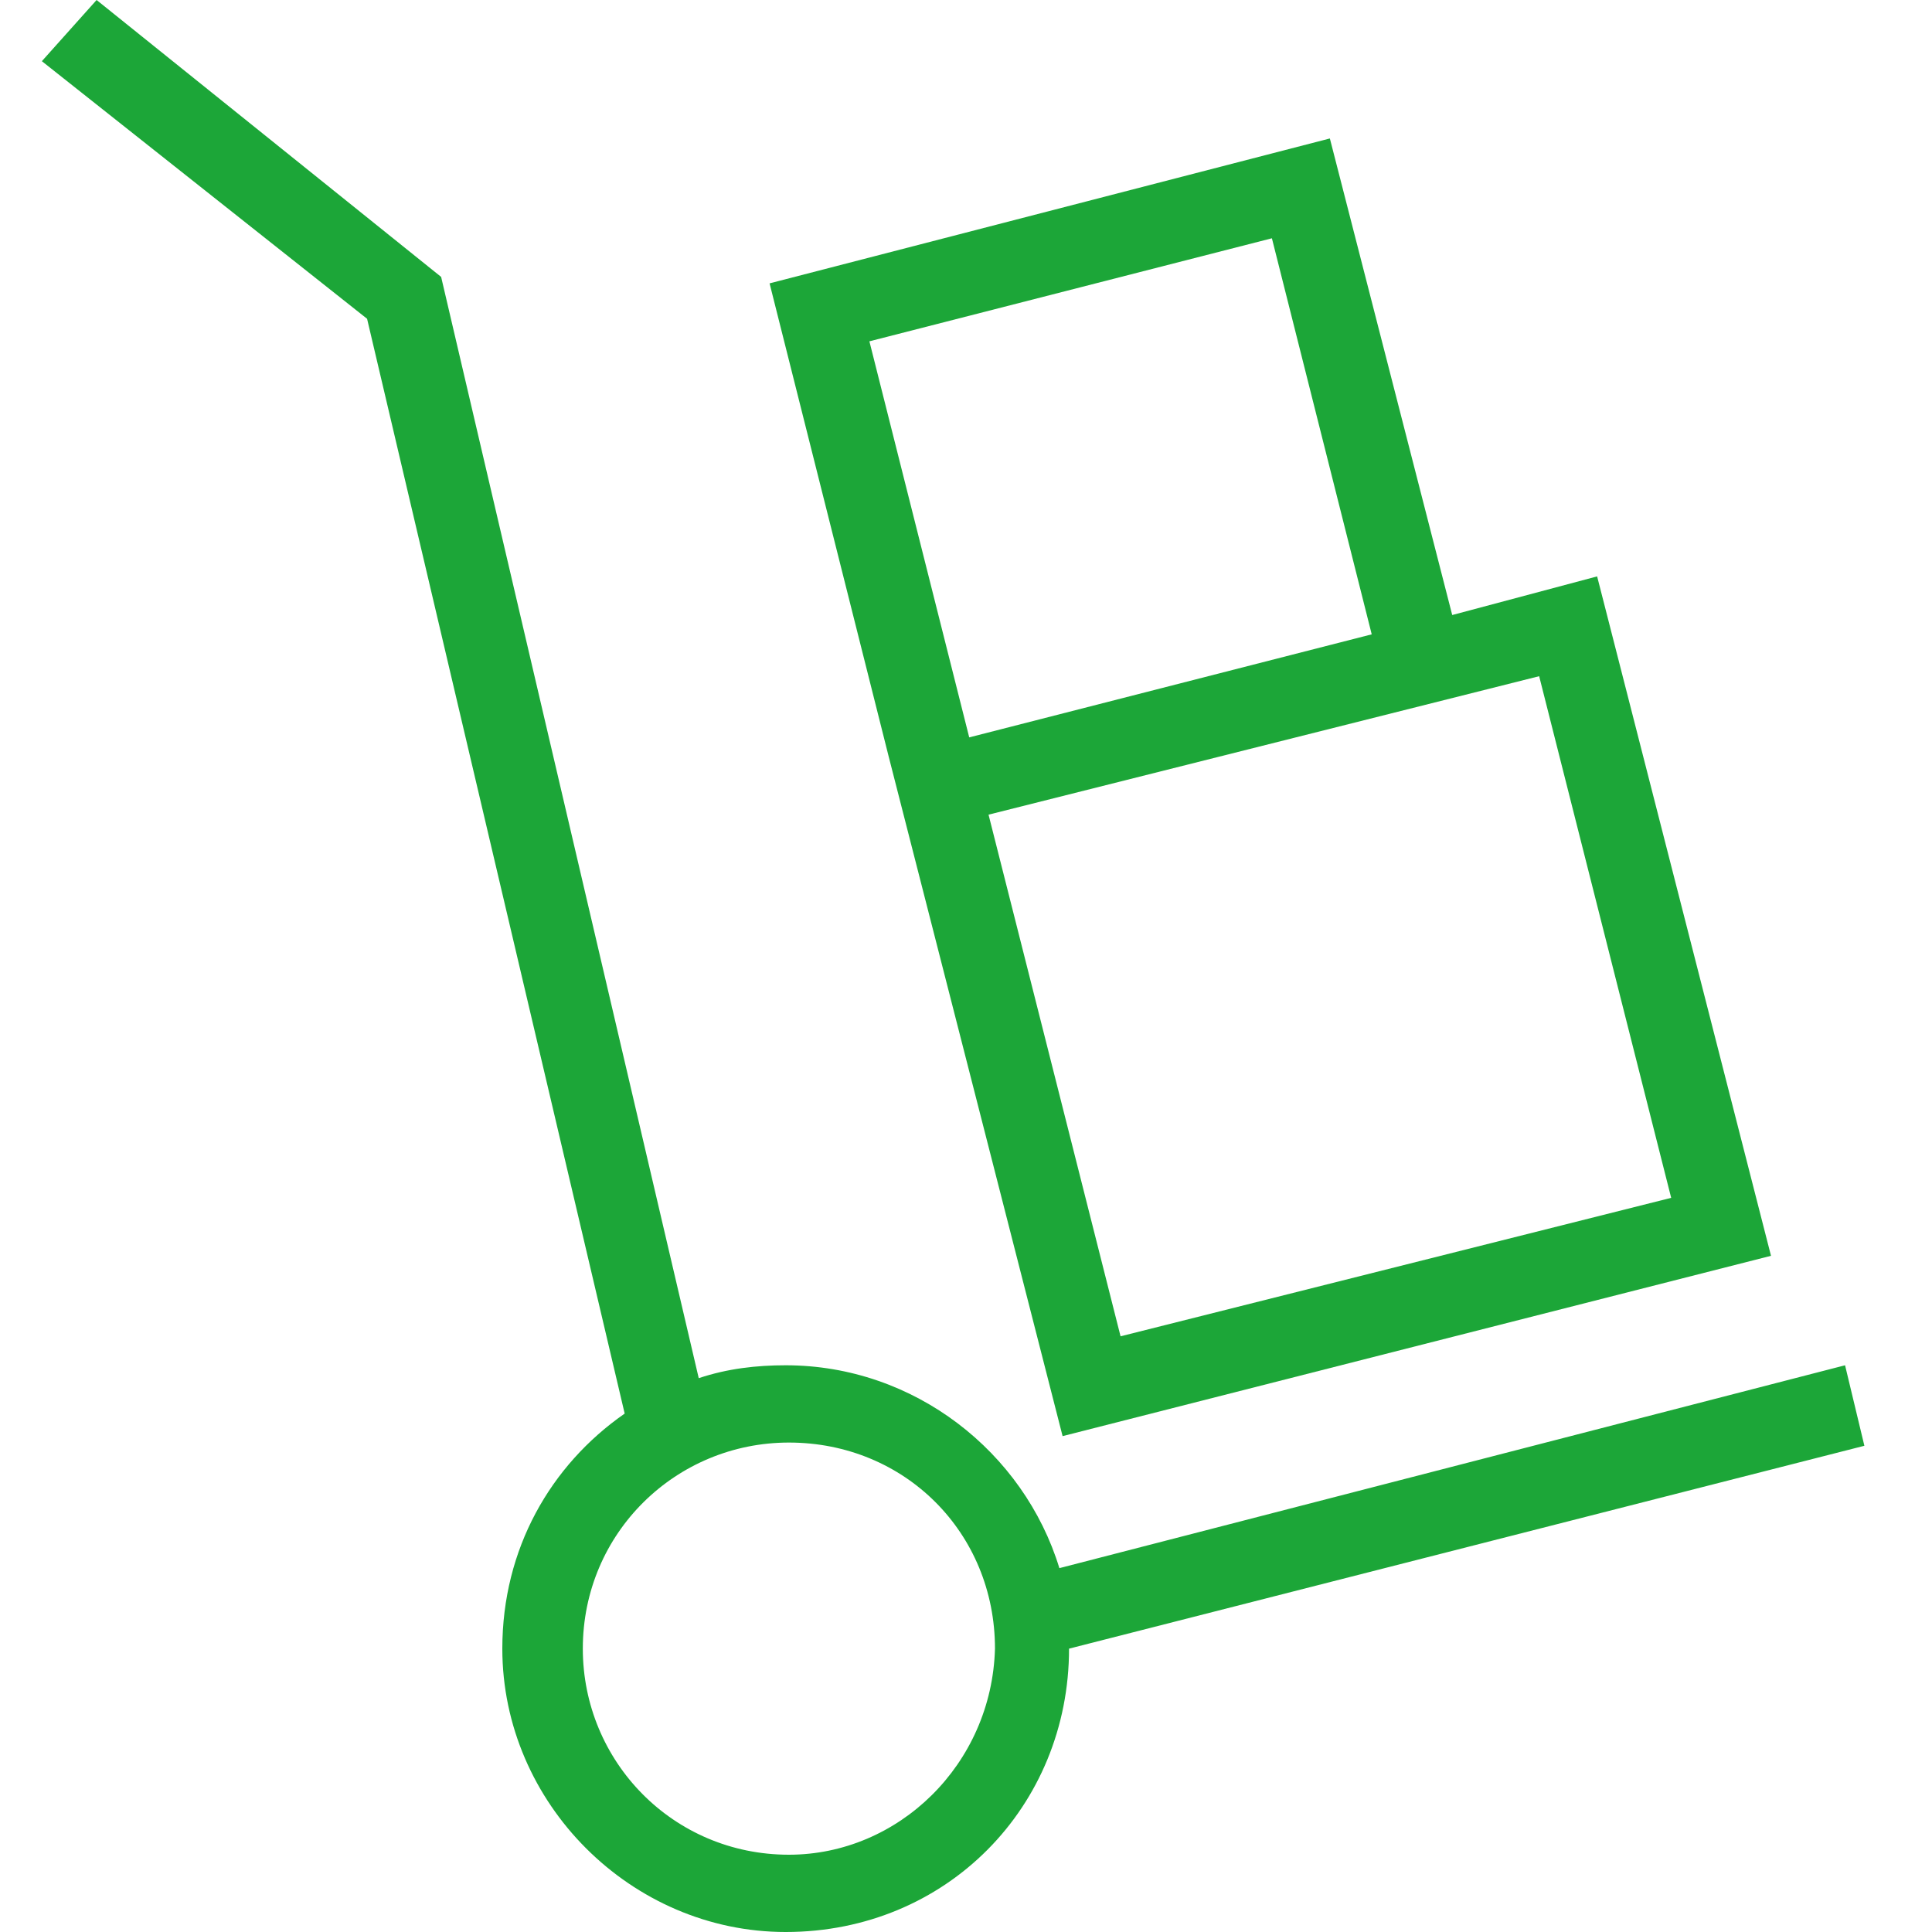
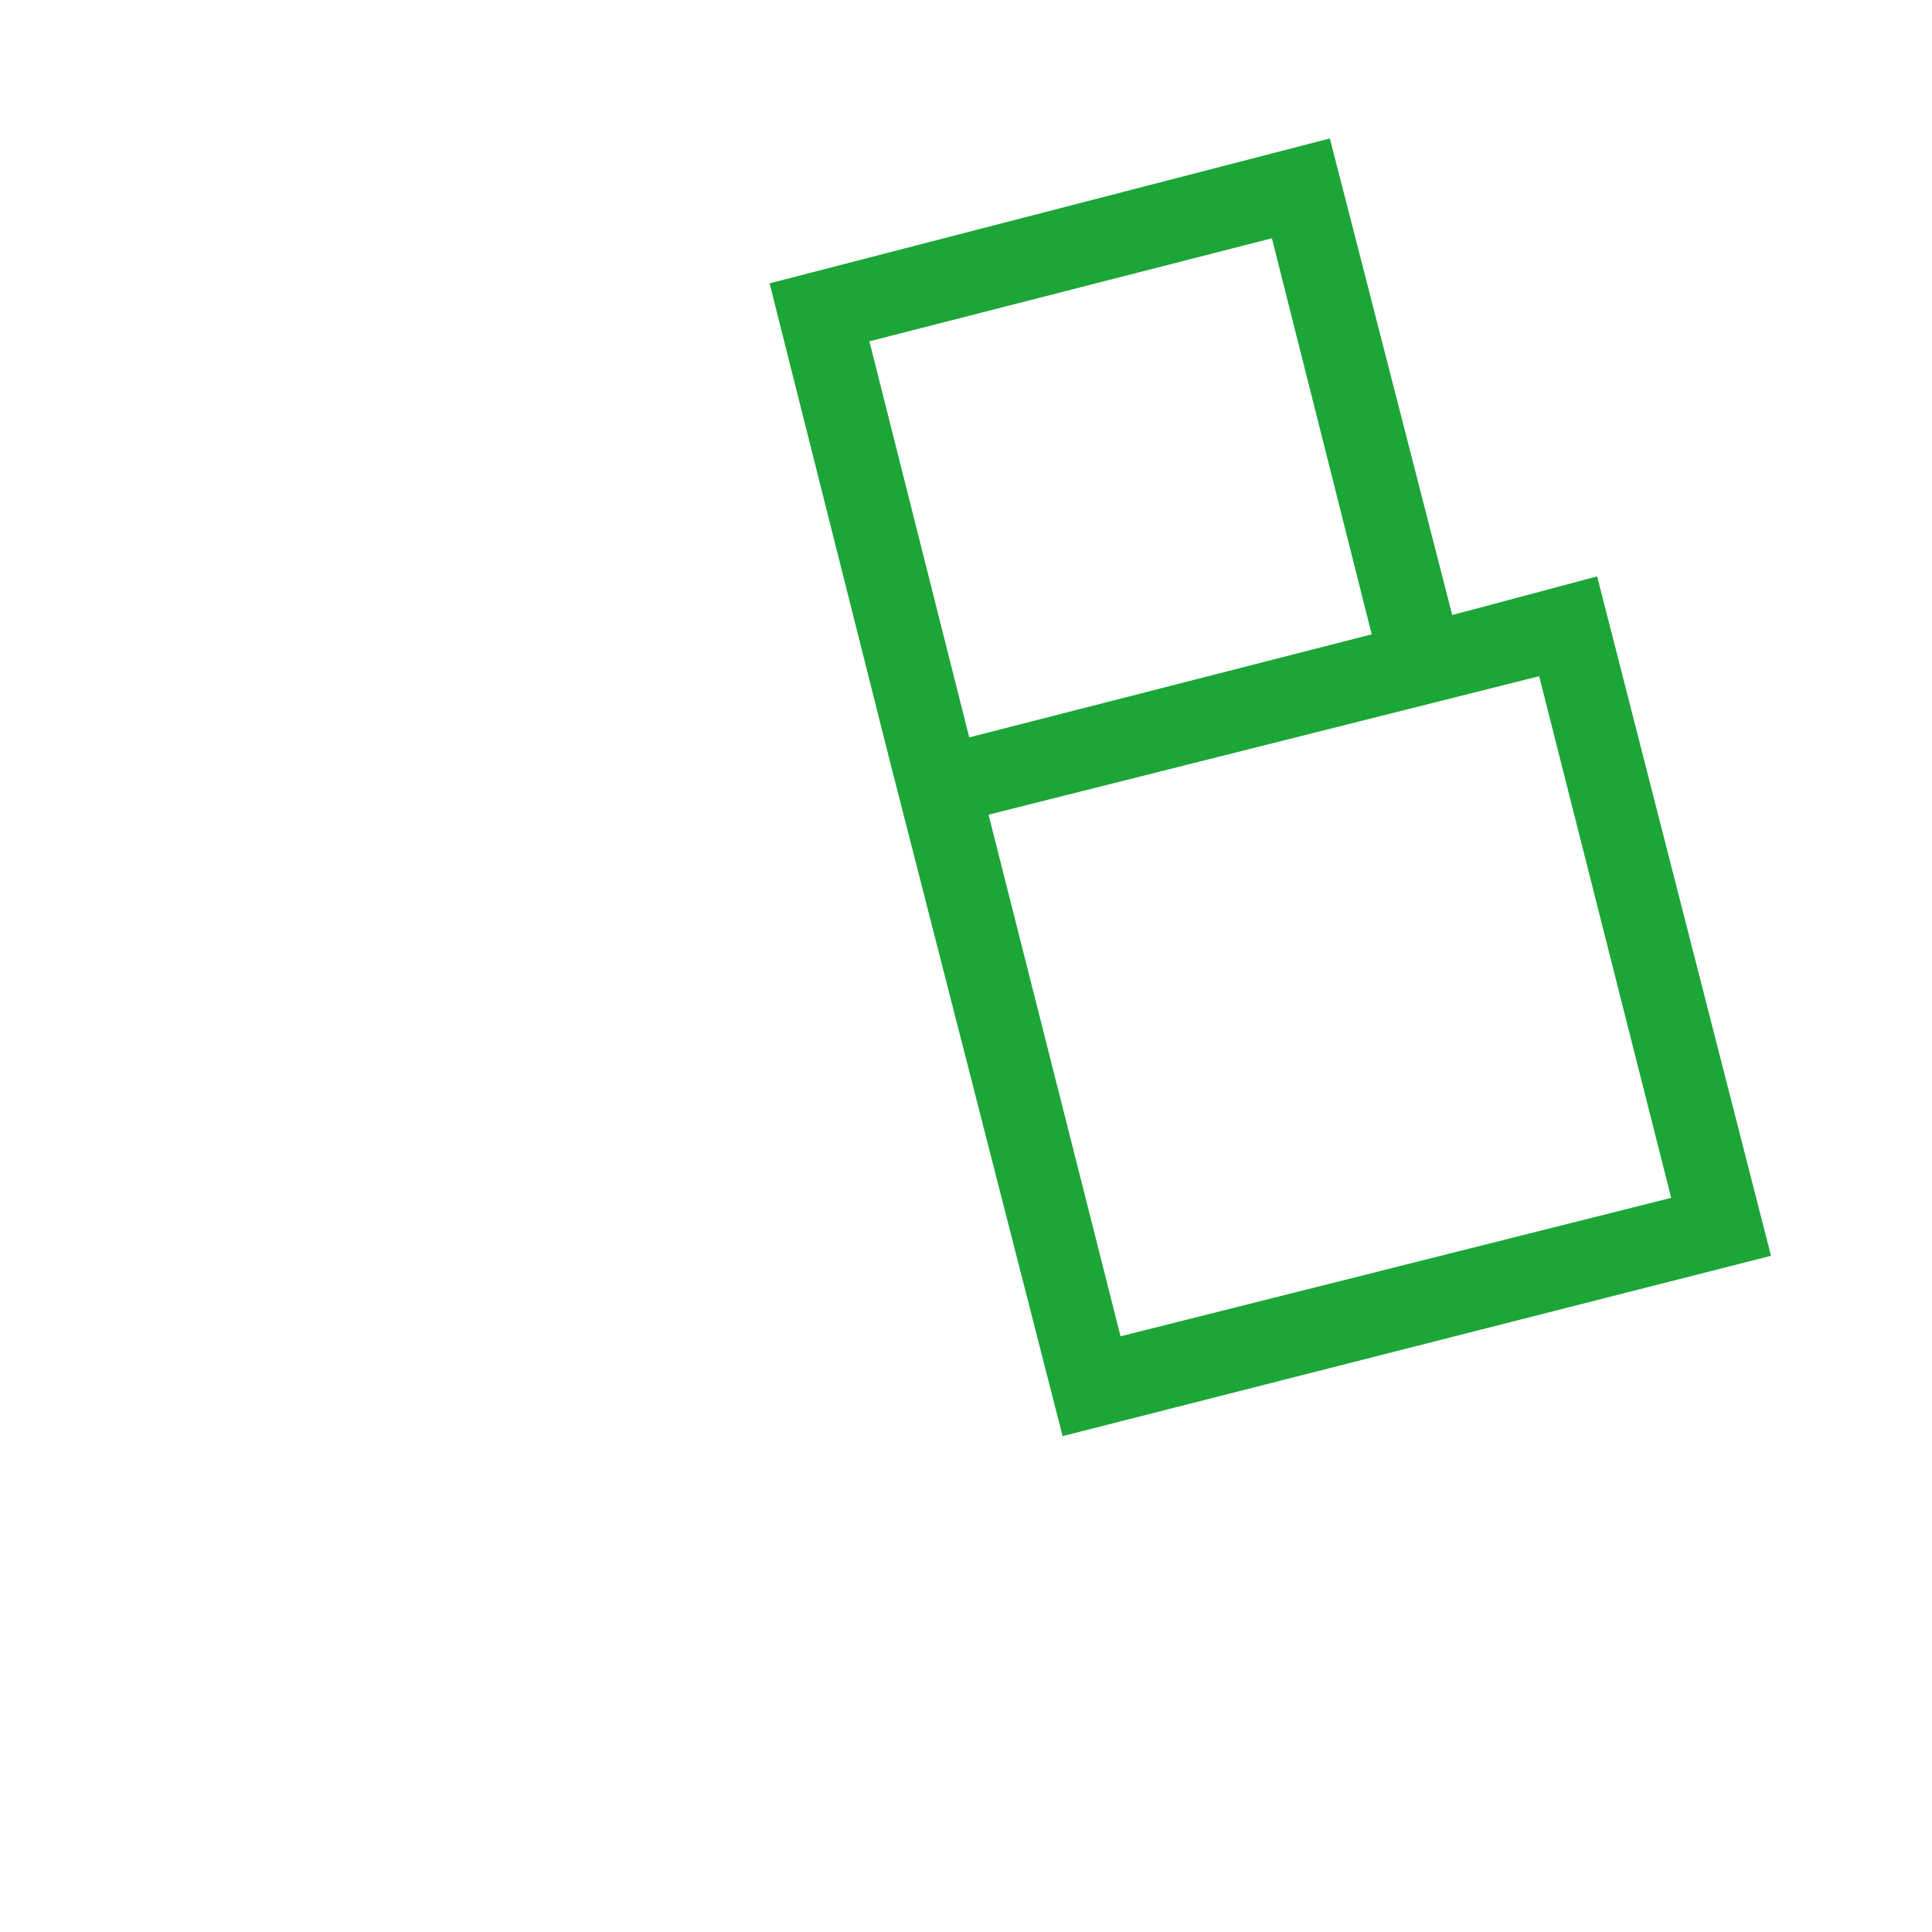
<svg xmlns="http://www.w3.org/2000/svg" version="1.1" id="Capa_1" x="0px" y="0px" viewBox="-275 367 60 60" style="enable-background:new -275 367 60 60;" xml:space="preserve">
  <style type="text/css">
	.st0{fill:#1CA638;}
</style>
  <g>
    <g>
-       <path class="st0" d="M-217.1,411.9l-0.6-2.5l-24.4,6.3c-1.1-3.6-4.5-6.3-8.5-6.3c-0.9,0-1.8,0.1-2.7,0.4l-8-34.2L-272,367    l-1.7,1.9l10.1,8l8,34c-2.3,1.6-3.8,4.2-3.8,7.3c0,4.8,4,8.8,8.8,8.8c5,0,8.8-3.9,8.8-8.8L-217.1,411.9L-217.1,411.9z     M-250.5,424.6c-3.6,0-6.4-2.9-6.4-6.4c0-3.6,2.9-6.4,6.4-6.4c3.6,0,6.4,2.8,6.4,6.4C-244.2,421.8-247.1,424.6-250.5,424.6z" />
      <path class="st0" d="M-247.4,390.5l5.4,21.1l22-5.6l-5.4-21.1l-4.5,1.2l-3.8-14.8l-17.4,4.5L-247.4,390.5L-247.4,390.5    L-247.4,390.5z M-235.5,374.4l3.1,12.3l-12.5,3.2l-3.1-12.3L-235.5,374.4L-235.5,374.4z M-223.1,404.2l-17.1,4.3l-4.1-16.2    l17.1-4.3L-223.1,404.2L-223.1,404.2z" />
    </g>
  </g>
</svg>